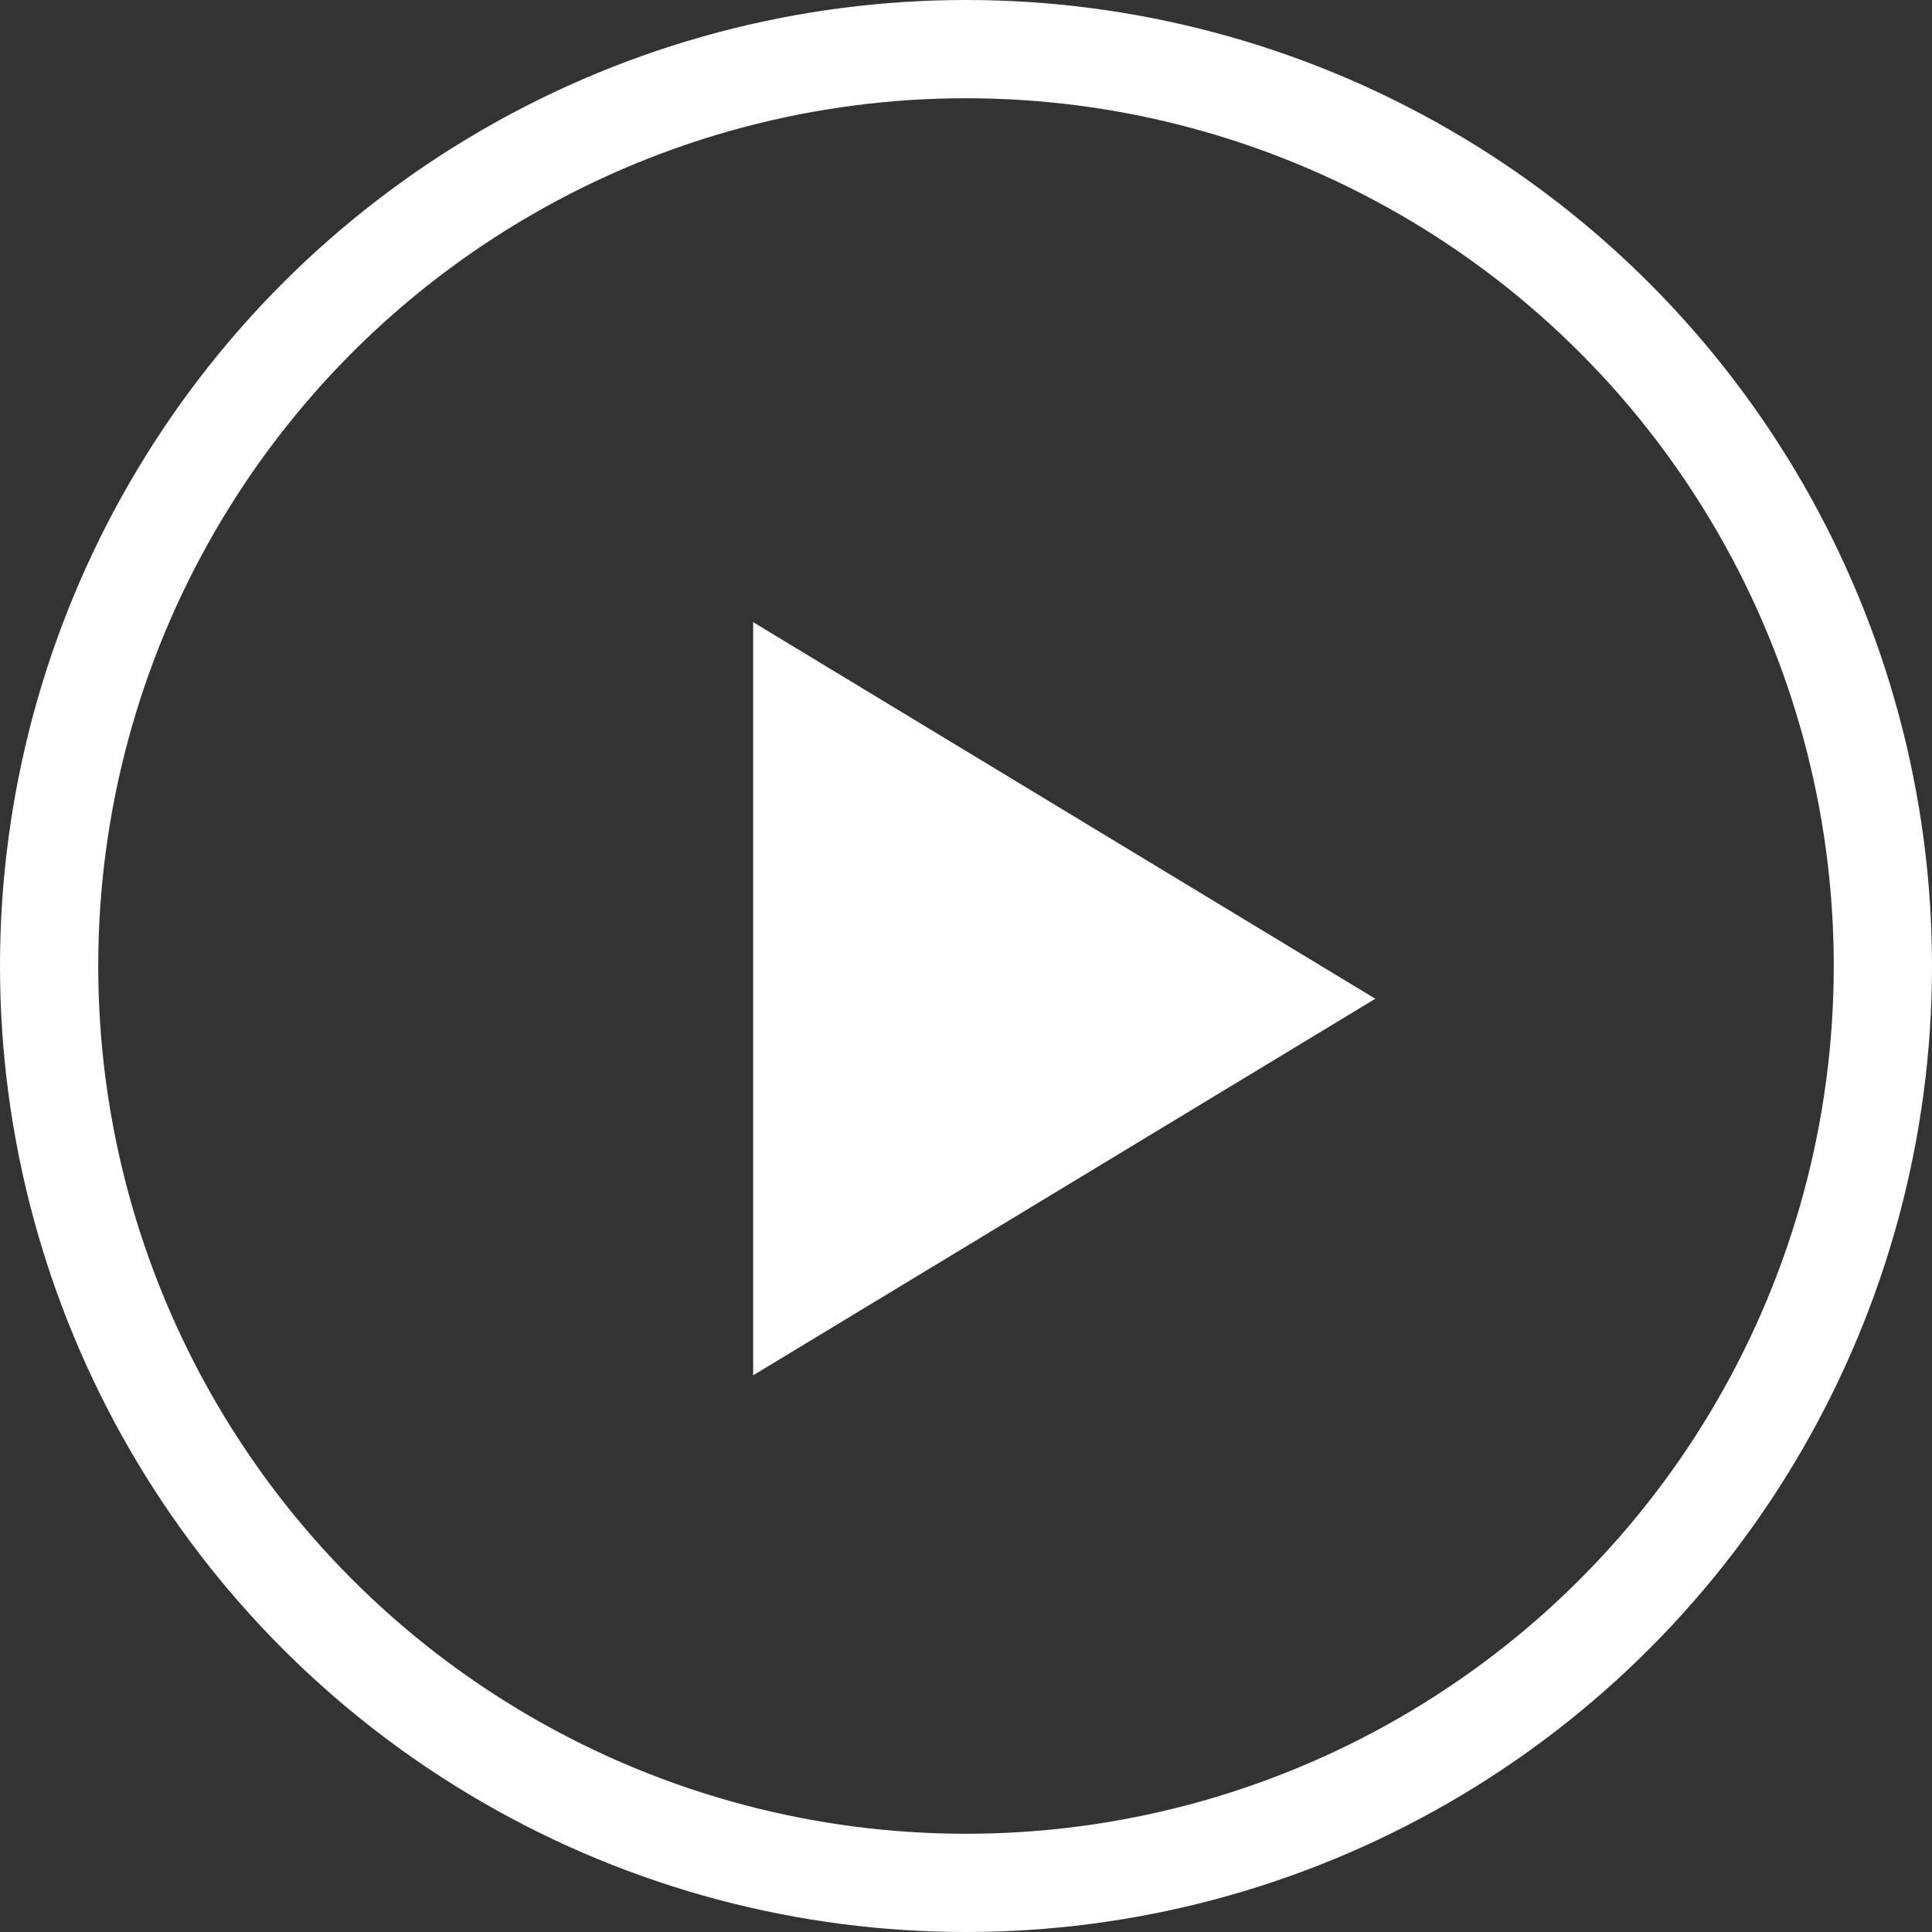
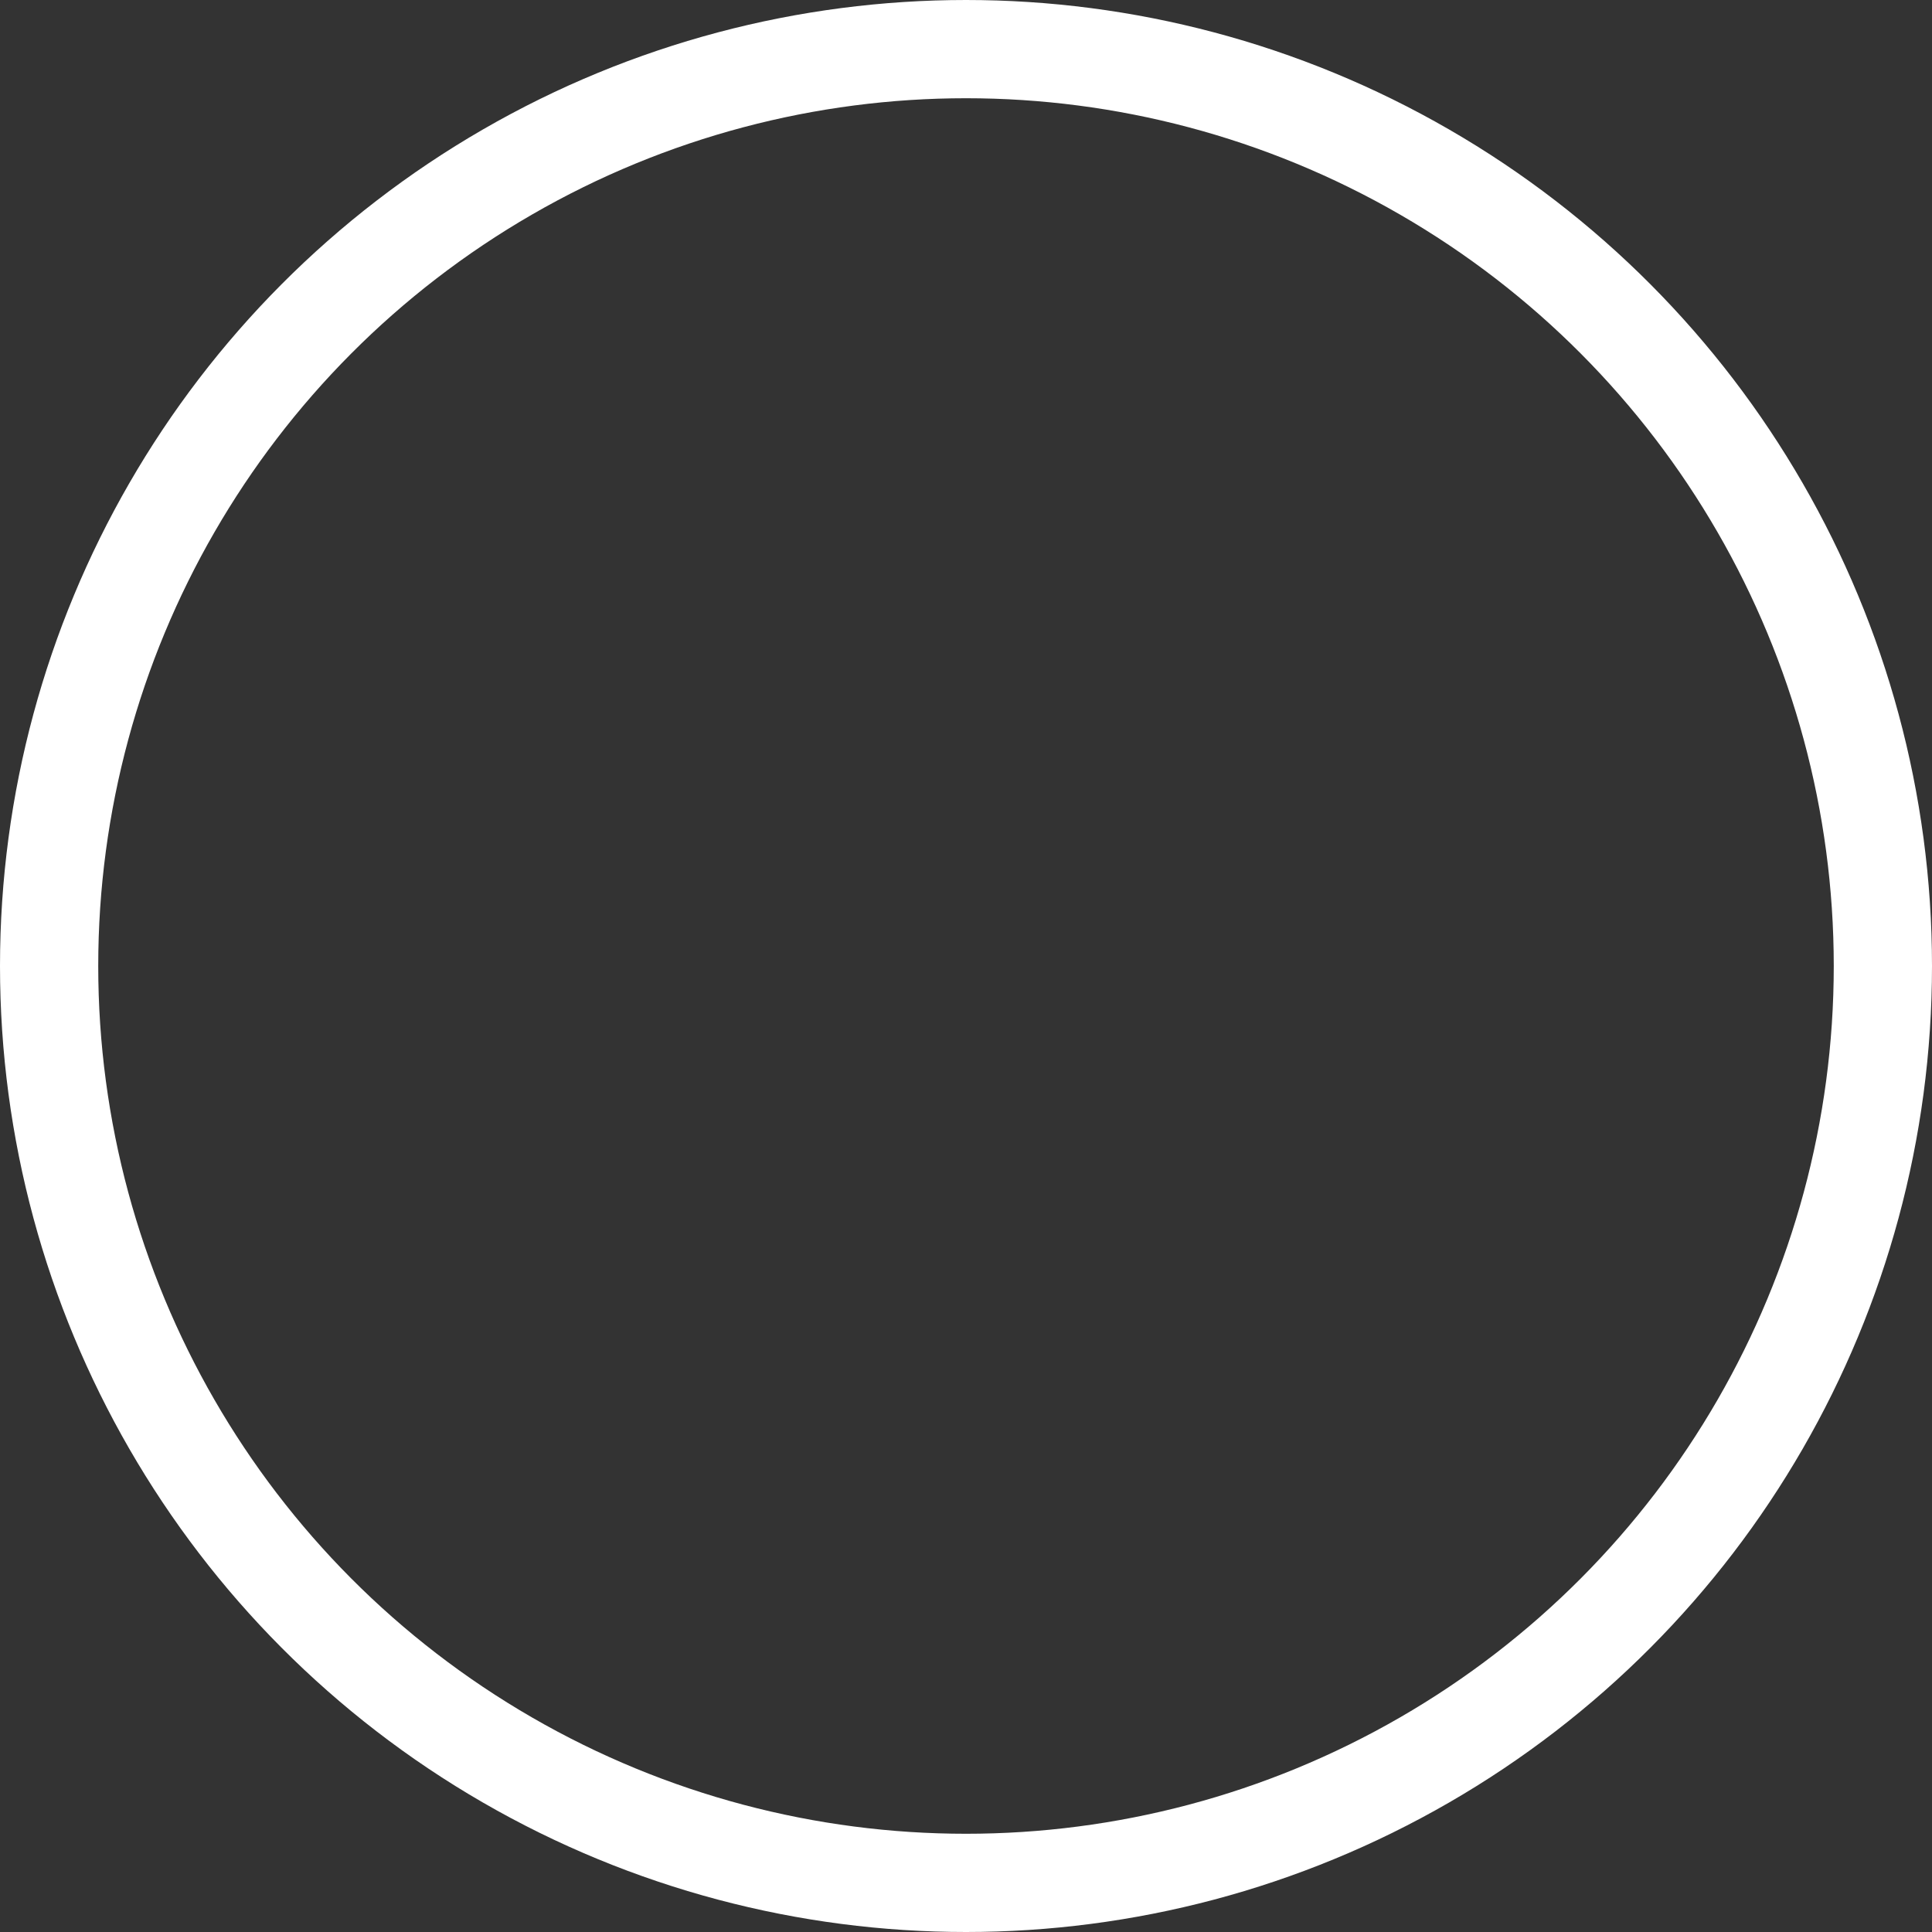
<svg xmlns="http://www.w3.org/2000/svg" width="59" height="59" viewBox="0 0 59 59">
  <rect x="0" y="0" width="59" height="59" fill="#333333" stroke="none" />
  <g id="グループ_111" data-name="グループ 111" transform="translate(-221.813 -1933)">
    <g id="楕円形_2" data-name="楕円形 2" transform="translate(221.813 1933)" fill="none" stroke="#fff" stroke-width="3">
-       <circle cx="29.5" cy="29.5" r="29.5" stroke="none" />
      <circle cx="29.5" cy="29.5" r="28" fill="none" />
    </g>
-     <path id="多角形_1" data-name="多角形 1" d="M11.5,0,23,19H0Z" transform="translate(263.813 1952) rotate(90)" fill="#fff" />
  </g>
</svg>